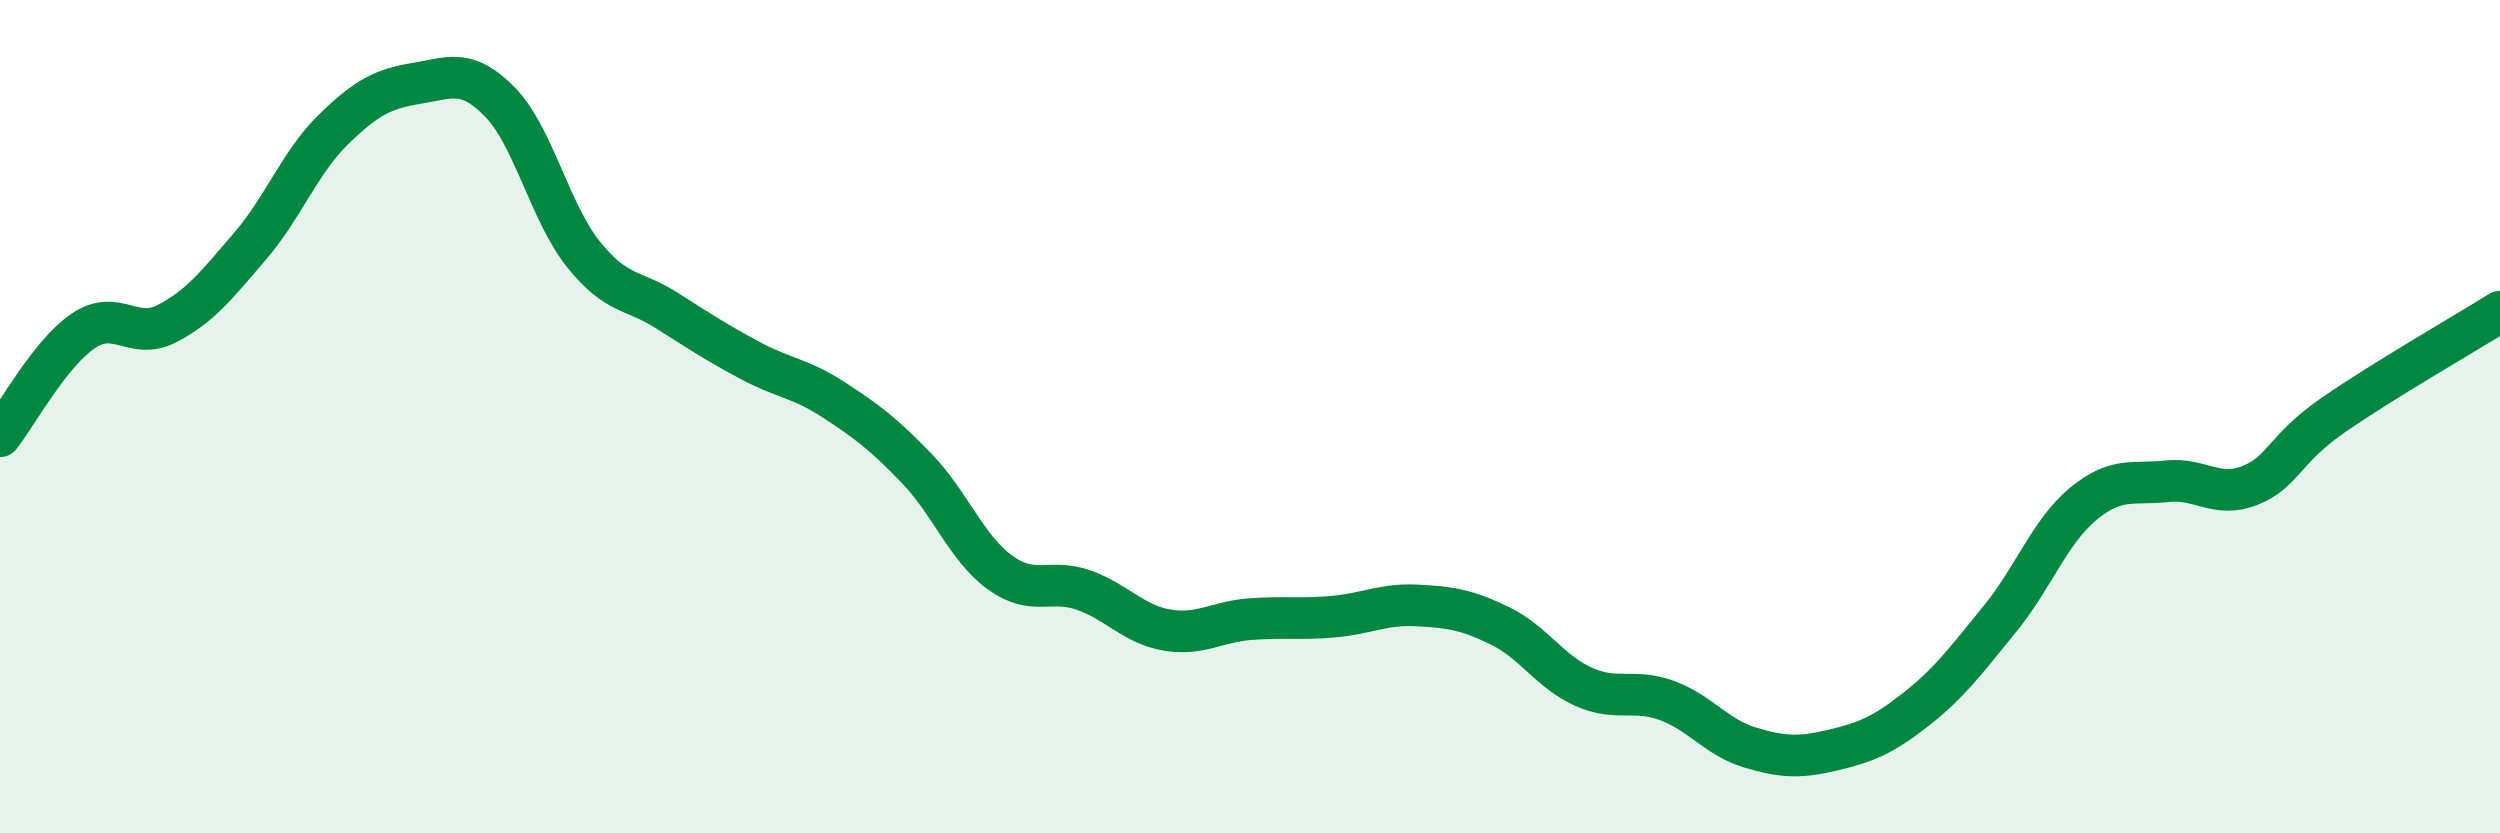
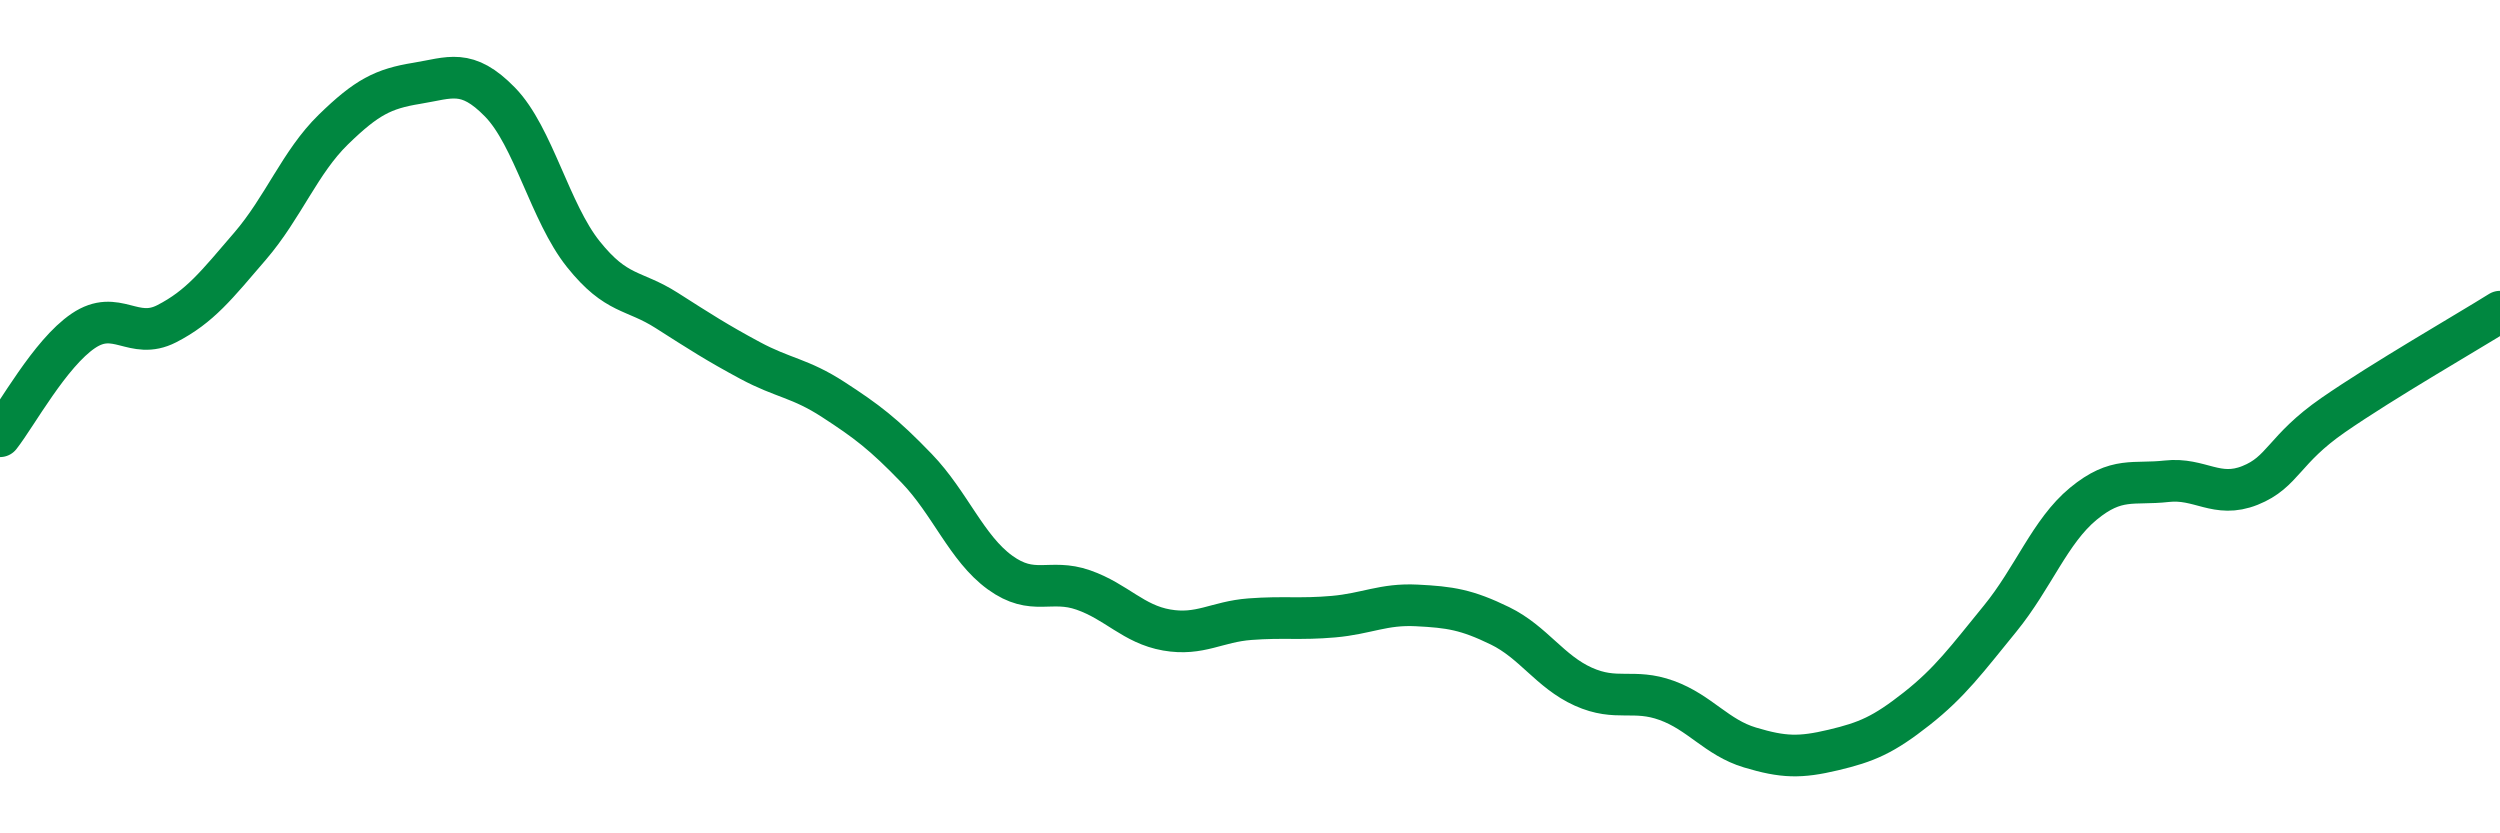
<svg xmlns="http://www.w3.org/2000/svg" width="60" height="20" viewBox="0 0 60 20">
-   <path d="M 0,10.47 C 0.4,9.96 1.2,8.48 2,7.94 C 2.8,7.4 3.2,8.18 4,7.77 C 4.8,7.36 5.2,6.84 6,5.91 C 6.8,4.98 7.2,3.89 8,3.11 C 8.8,2.33 9.2,2.13 10,2 C 10.8,1.87 11.2,1.63 12,2.45 C 12.8,3.27 13.2,5.1 14,6.1 C 14.8,7.1 15.2,6.94 16,7.45 C 16.8,7.96 17.2,8.22 18,8.65 C 18.8,9.08 19.2,9.07 20,9.59 C 20.8,10.11 21.2,10.41 22,11.24 C 22.8,12.07 23.2,13.16 24,13.74 C 24.8,14.32 25.2,13.88 26,14.16 C 26.8,14.44 27.2,14.98 28,15.12 C 28.8,15.26 29.2,14.92 30,14.86 C 30.8,14.8 31.2,14.87 32,14.8 C 32.8,14.73 33.2,14.49 34,14.53 C 34.8,14.57 35.2,14.63 36,15.02 C 36.8,15.41 37.2,16.12 38,16.48 C 38.8,16.84 39.2,16.52 40,16.81 C 40.8,17.1 41.2,17.7 42,17.94 C 42.8,18.18 43.2,18.19 44,18 C 44.8,17.81 45.2,17.64 46,17.01 C 46.8,16.38 47.2,15.83 48,14.85 C 48.8,13.87 49.2,12.75 50,12.09 C 50.8,11.43 51.2,11.64 52,11.55 C 52.8,11.46 53.2,11.97 54,11.65 C 54.8,11.33 54.8,10.79 56,9.96 C 57.2,9.13 59.2,7.98 60,7.48L60 20L0 20Z" fill="#008740" opacity="0.1" stroke-linecap="round" stroke-linejoin="round" />
  <path d="M 0,10.47 C 0.4,9.96 1.2,8.48 2,7.94 C 2.8,7.4 3.2,8.18 4,7.77 C 4.8,7.36 5.2,6.84 6,5.91 C 6.8,4.98 7.2,3.89 8,3.11 C 8.8,2.33 9.2,2.13 10,2 C 10.8,1.87 11.2,1.63 12,2.45 C 12.8,3.27 13.2,5.1 14,6.1 C 14.8,7.1 15.2,6.94 16,7.45 C 16.8,7.96 17.2,8.22 18,8.65 C 18.8,9.08 19.2,9.07 20,9.59 C 20.8,10.11 21.2,10.41 22,11.24 C 22.8,12.07 23.2,13.16 24,13.74 C 24.8,14.32 25.2,13.88 26,14.16 C 26.8,14.44 27.2,14.98 28,15.12 C 28.8,15.26 29.2,14.92 30,14.86 C 30.8,14.8 31.2,14.87 32,14.8 C 32.8,14.73 33.2,14.49 34,14.53 C 34.8,14.57 35.2,14.63 36,15.02 C 36.8,15.41 37.2,16.12 38,16.48 C 38.8,16.84 39.2,16.52 40,16.81 C 40.8,17.1 41.2,17.7 42,17.94 C 42.8,18.18 43.2,18.19 44,18 C 44.8,17.81 45.2,17.64 46,17.01 C 46.8,16.38 47.2,15.83 48,14.85 C 48.8,13.87 49.2,12.75 50,12.09 C 50.8,11.43 51.2,11.64 52,11.55 C 52.8,11.46 53.2,11.97 54,11.65 C 54.8,11.33 54.8,10.79 56,9.96 C 57.2,9.13 59.2,7.98 60,7.48" stroke="#008740" stroke-width="1" fill="none" stroke-linecap="round" stroke-linejoin="round" />
</svg>